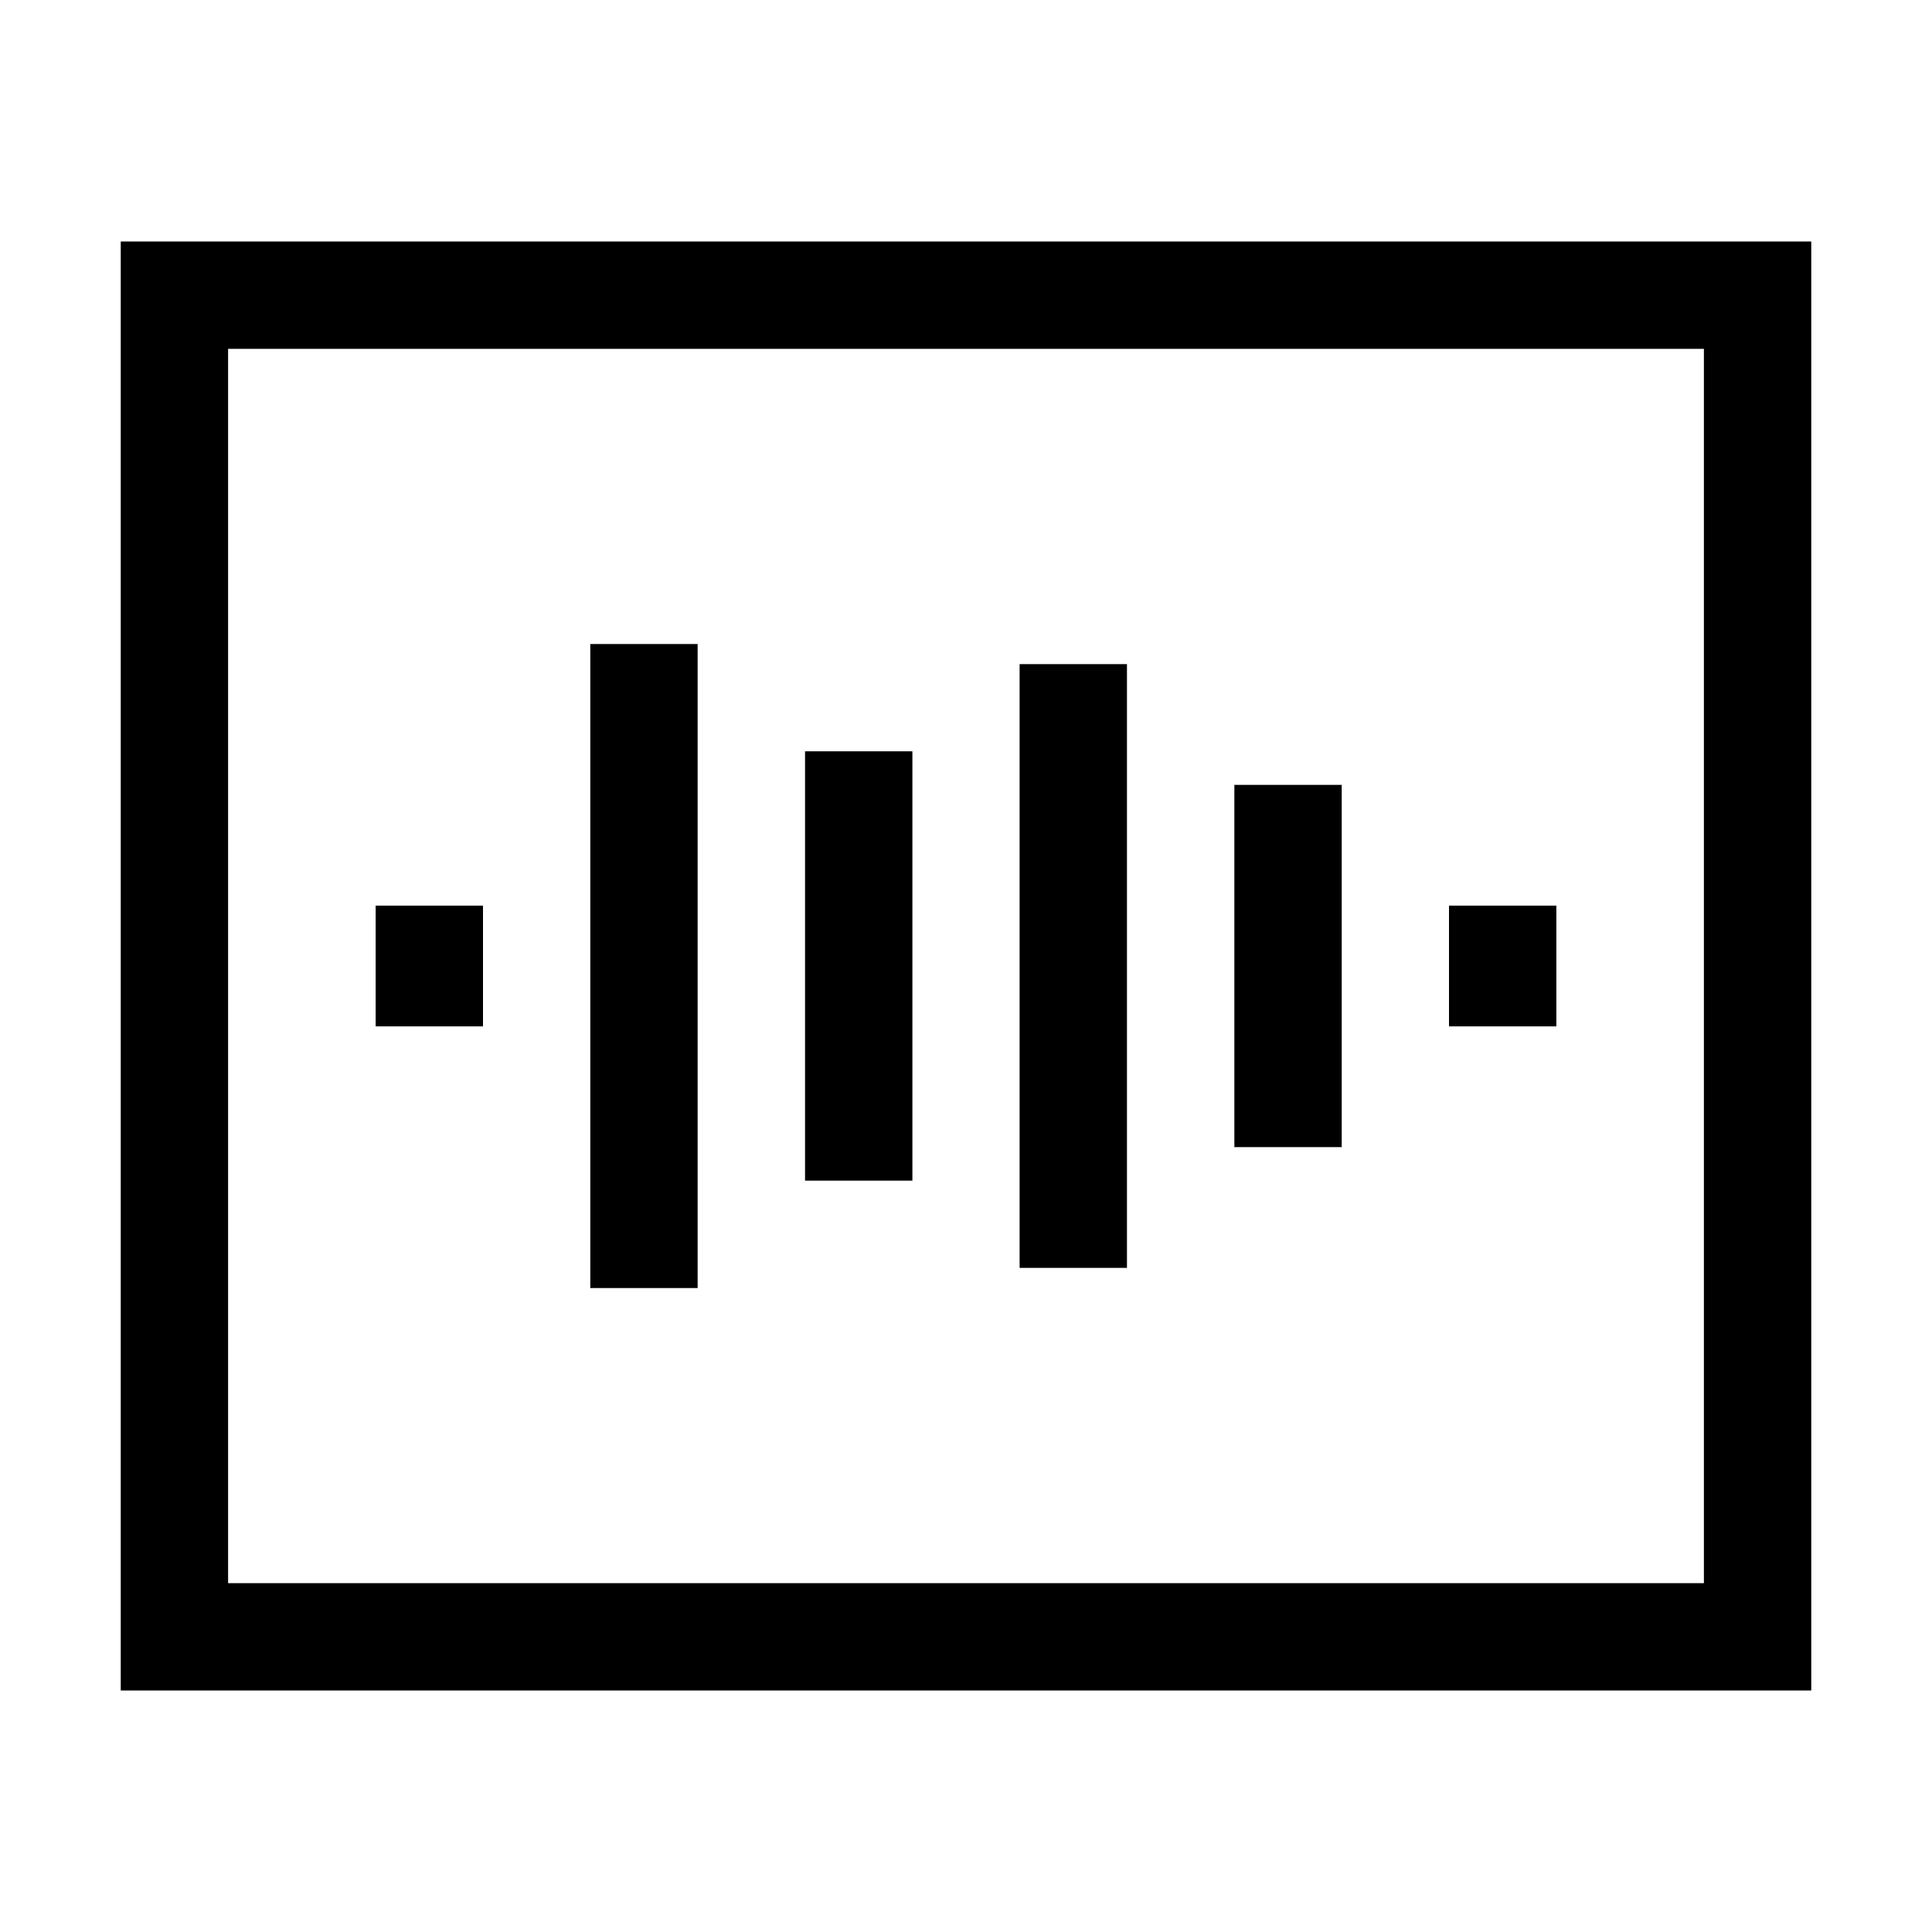
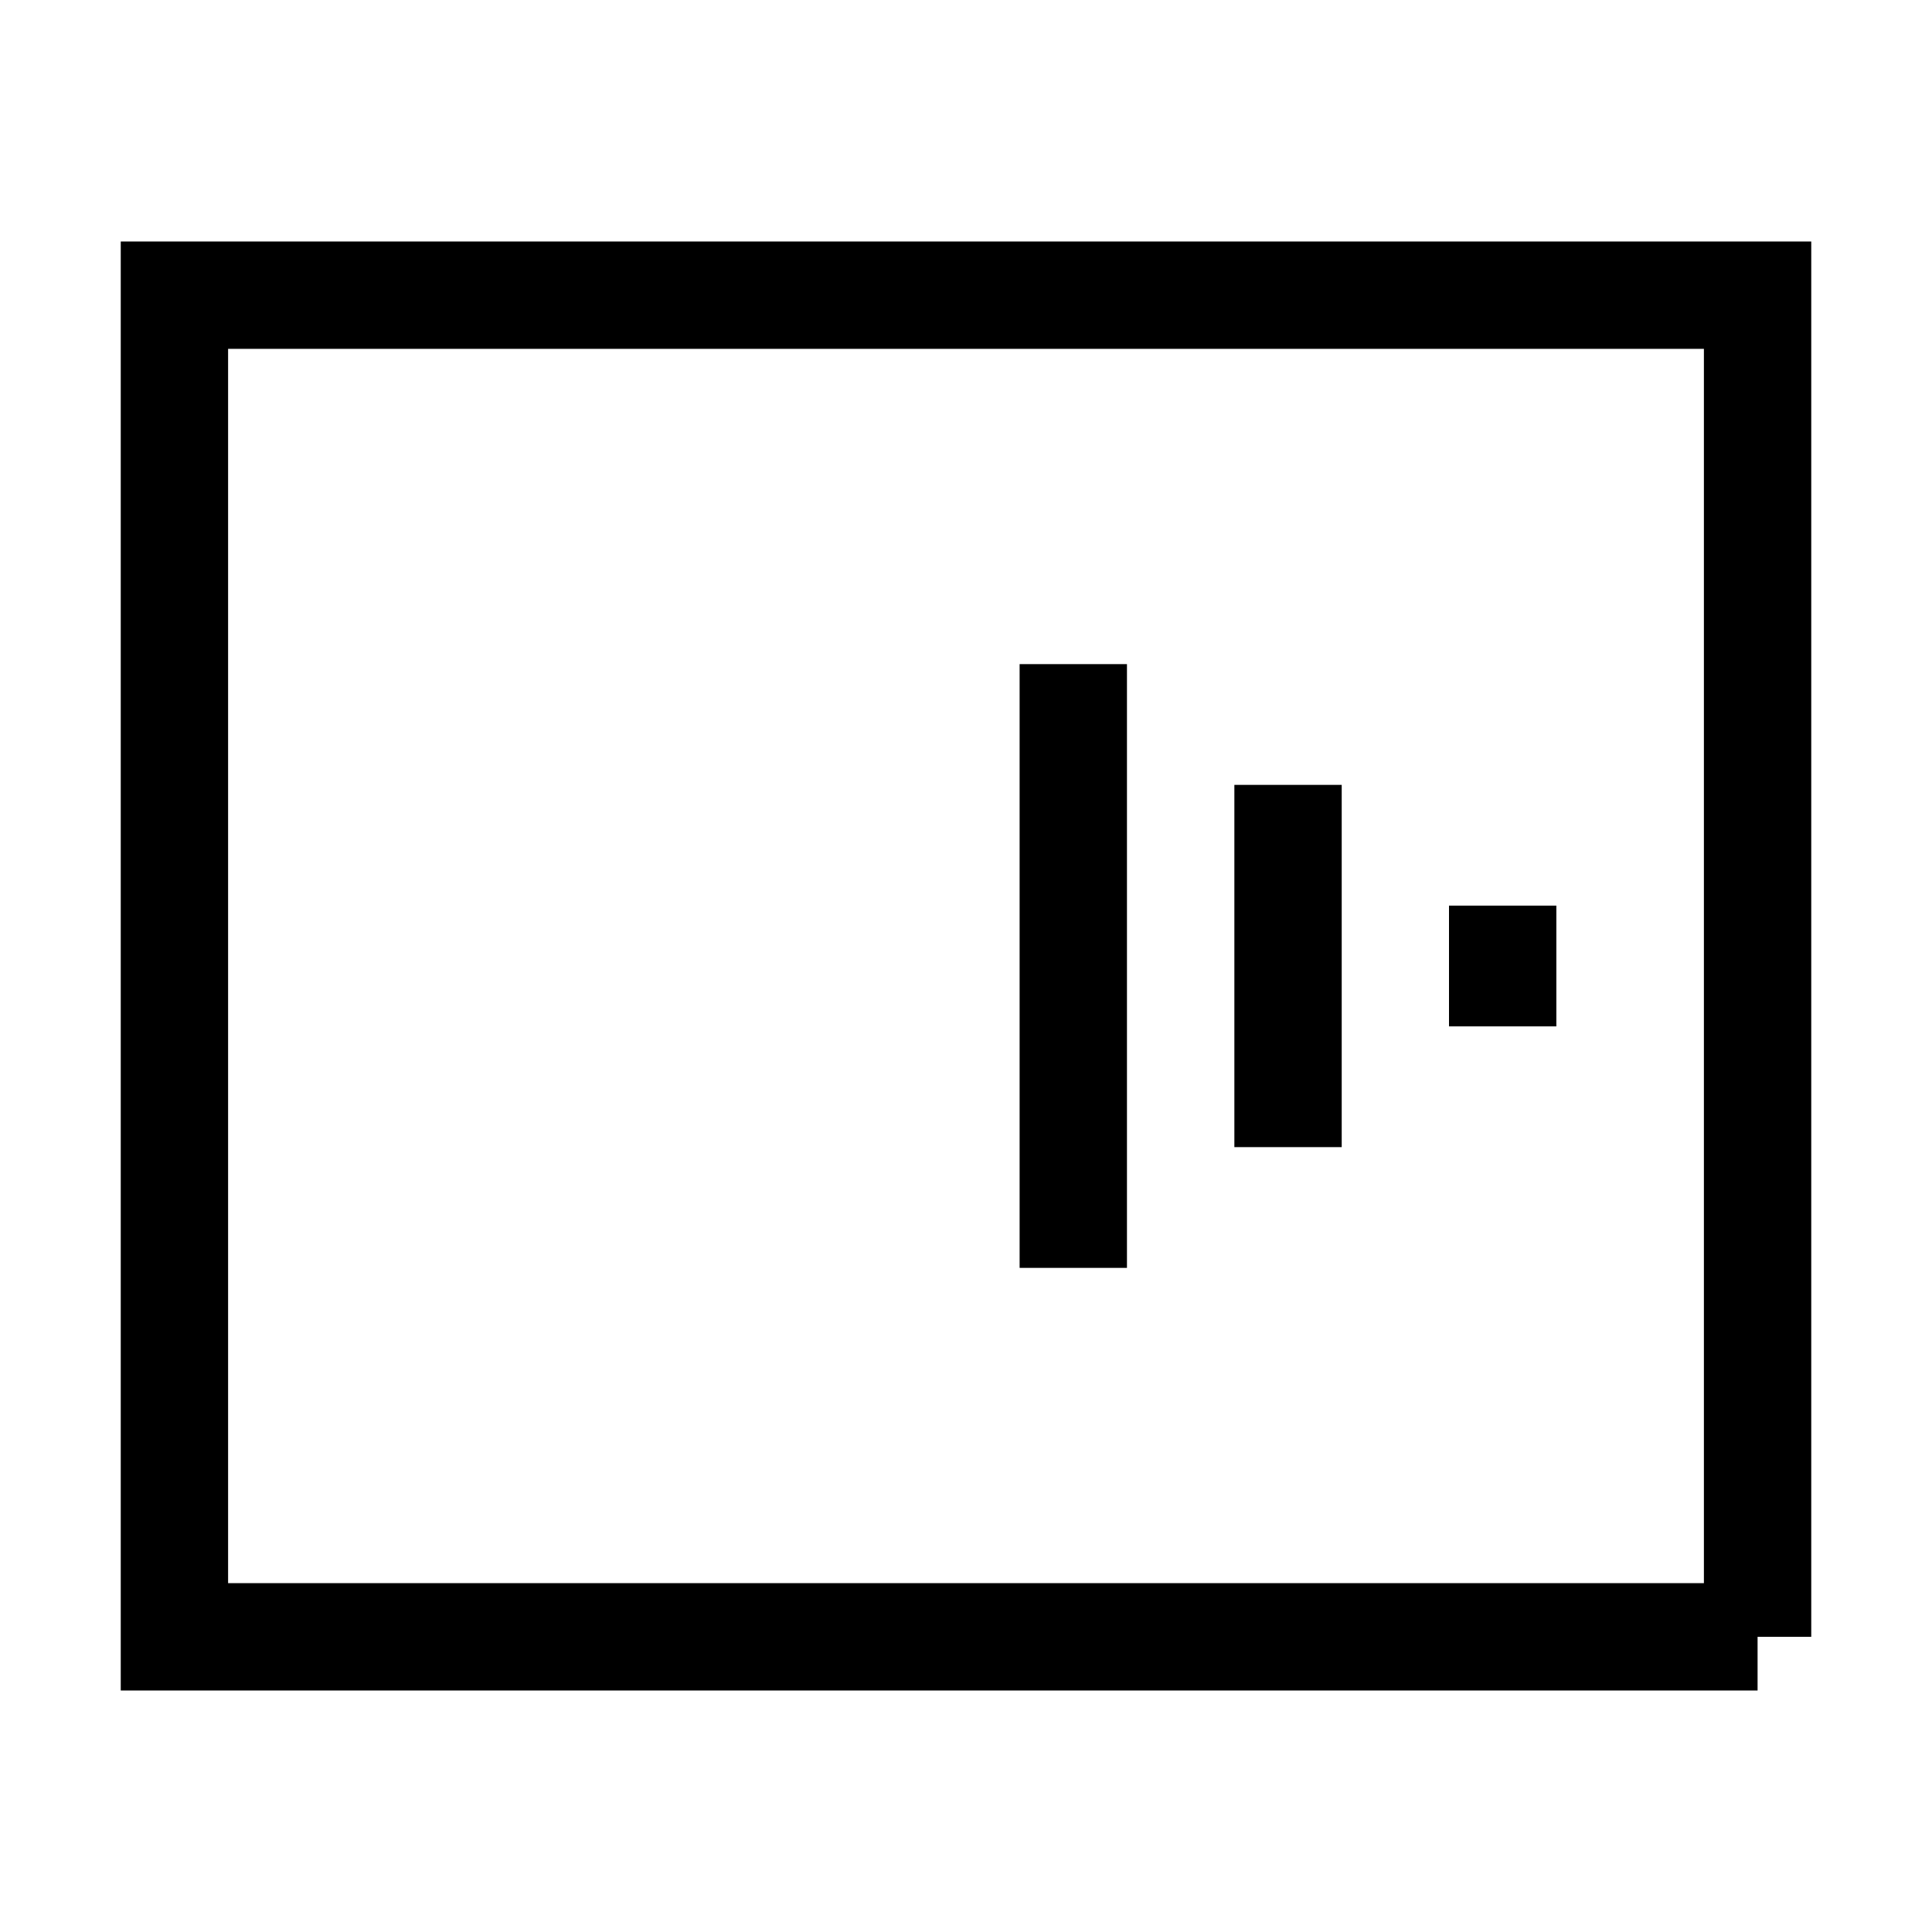
<svg xmlns="http://www.w3.org/2000/svg" width="32" height="32" viewBox="0 0 32 32" fill="none">
-   <path d="M29.111 27.111L29.111 12.889L29.111 4.889L2.889 4.889L2.889 27.111L29.111 27.111Z" stroke="black" stroke-width="1.778" />
-   <path d="M7.111 15L7.111 17" stroke="black" stroke-width="1.778" />
-   <path d="M10.666 10.667L10.666 21.334" stroke="black" stroke-width="1.778" />
+   <path d="M29.111 27.111L29.111 12.889L29.111 4.889L2.889 4.889L2.889 27.111L29.111 27.111" stroke="black" stroke-width="1.778" />
  <path d="M17.777 11L17.777 21" stroke="black" stroke-width="1.778" />
  <path d="M21.334 13L21.334 19" stroke="black" stroke-width="1.778" />
-   <path d="M14.223 12.444L14.223 19.555" stroke="black" stroke-width="1.778" />
  <path d="M24.889 15L24.889 17" stroke="black" stroke-width="1.778" />
</svg>